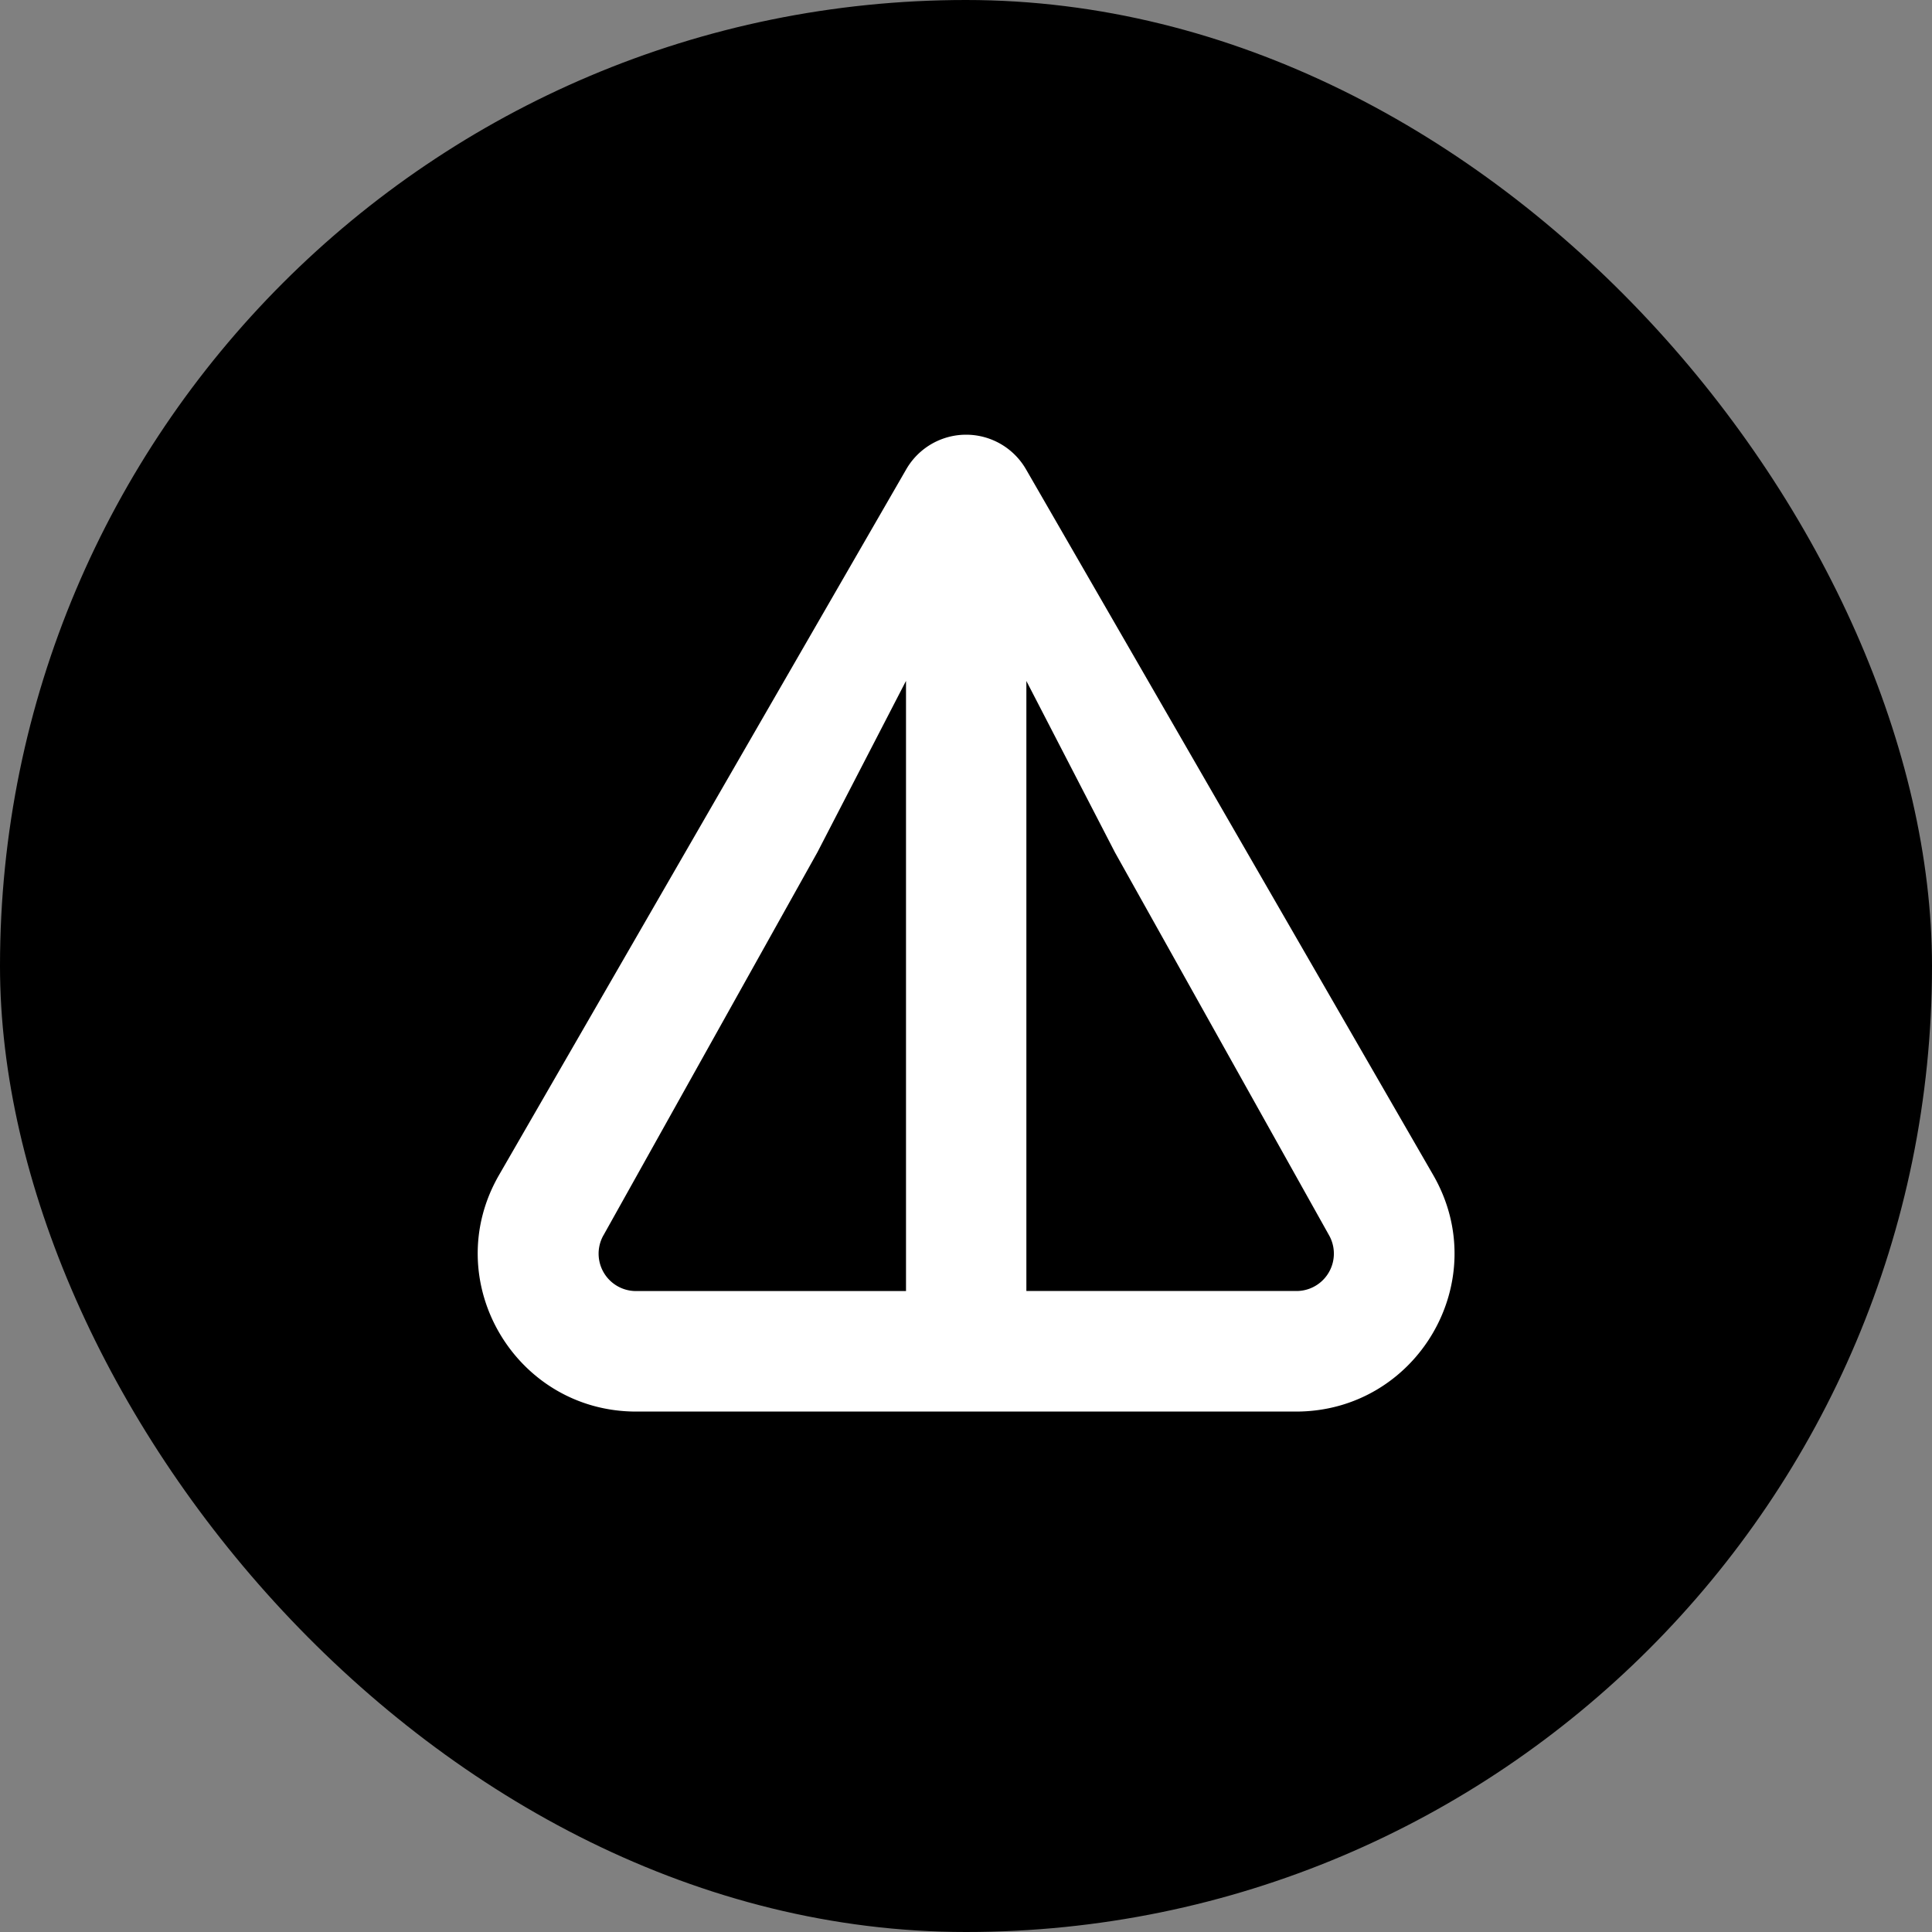
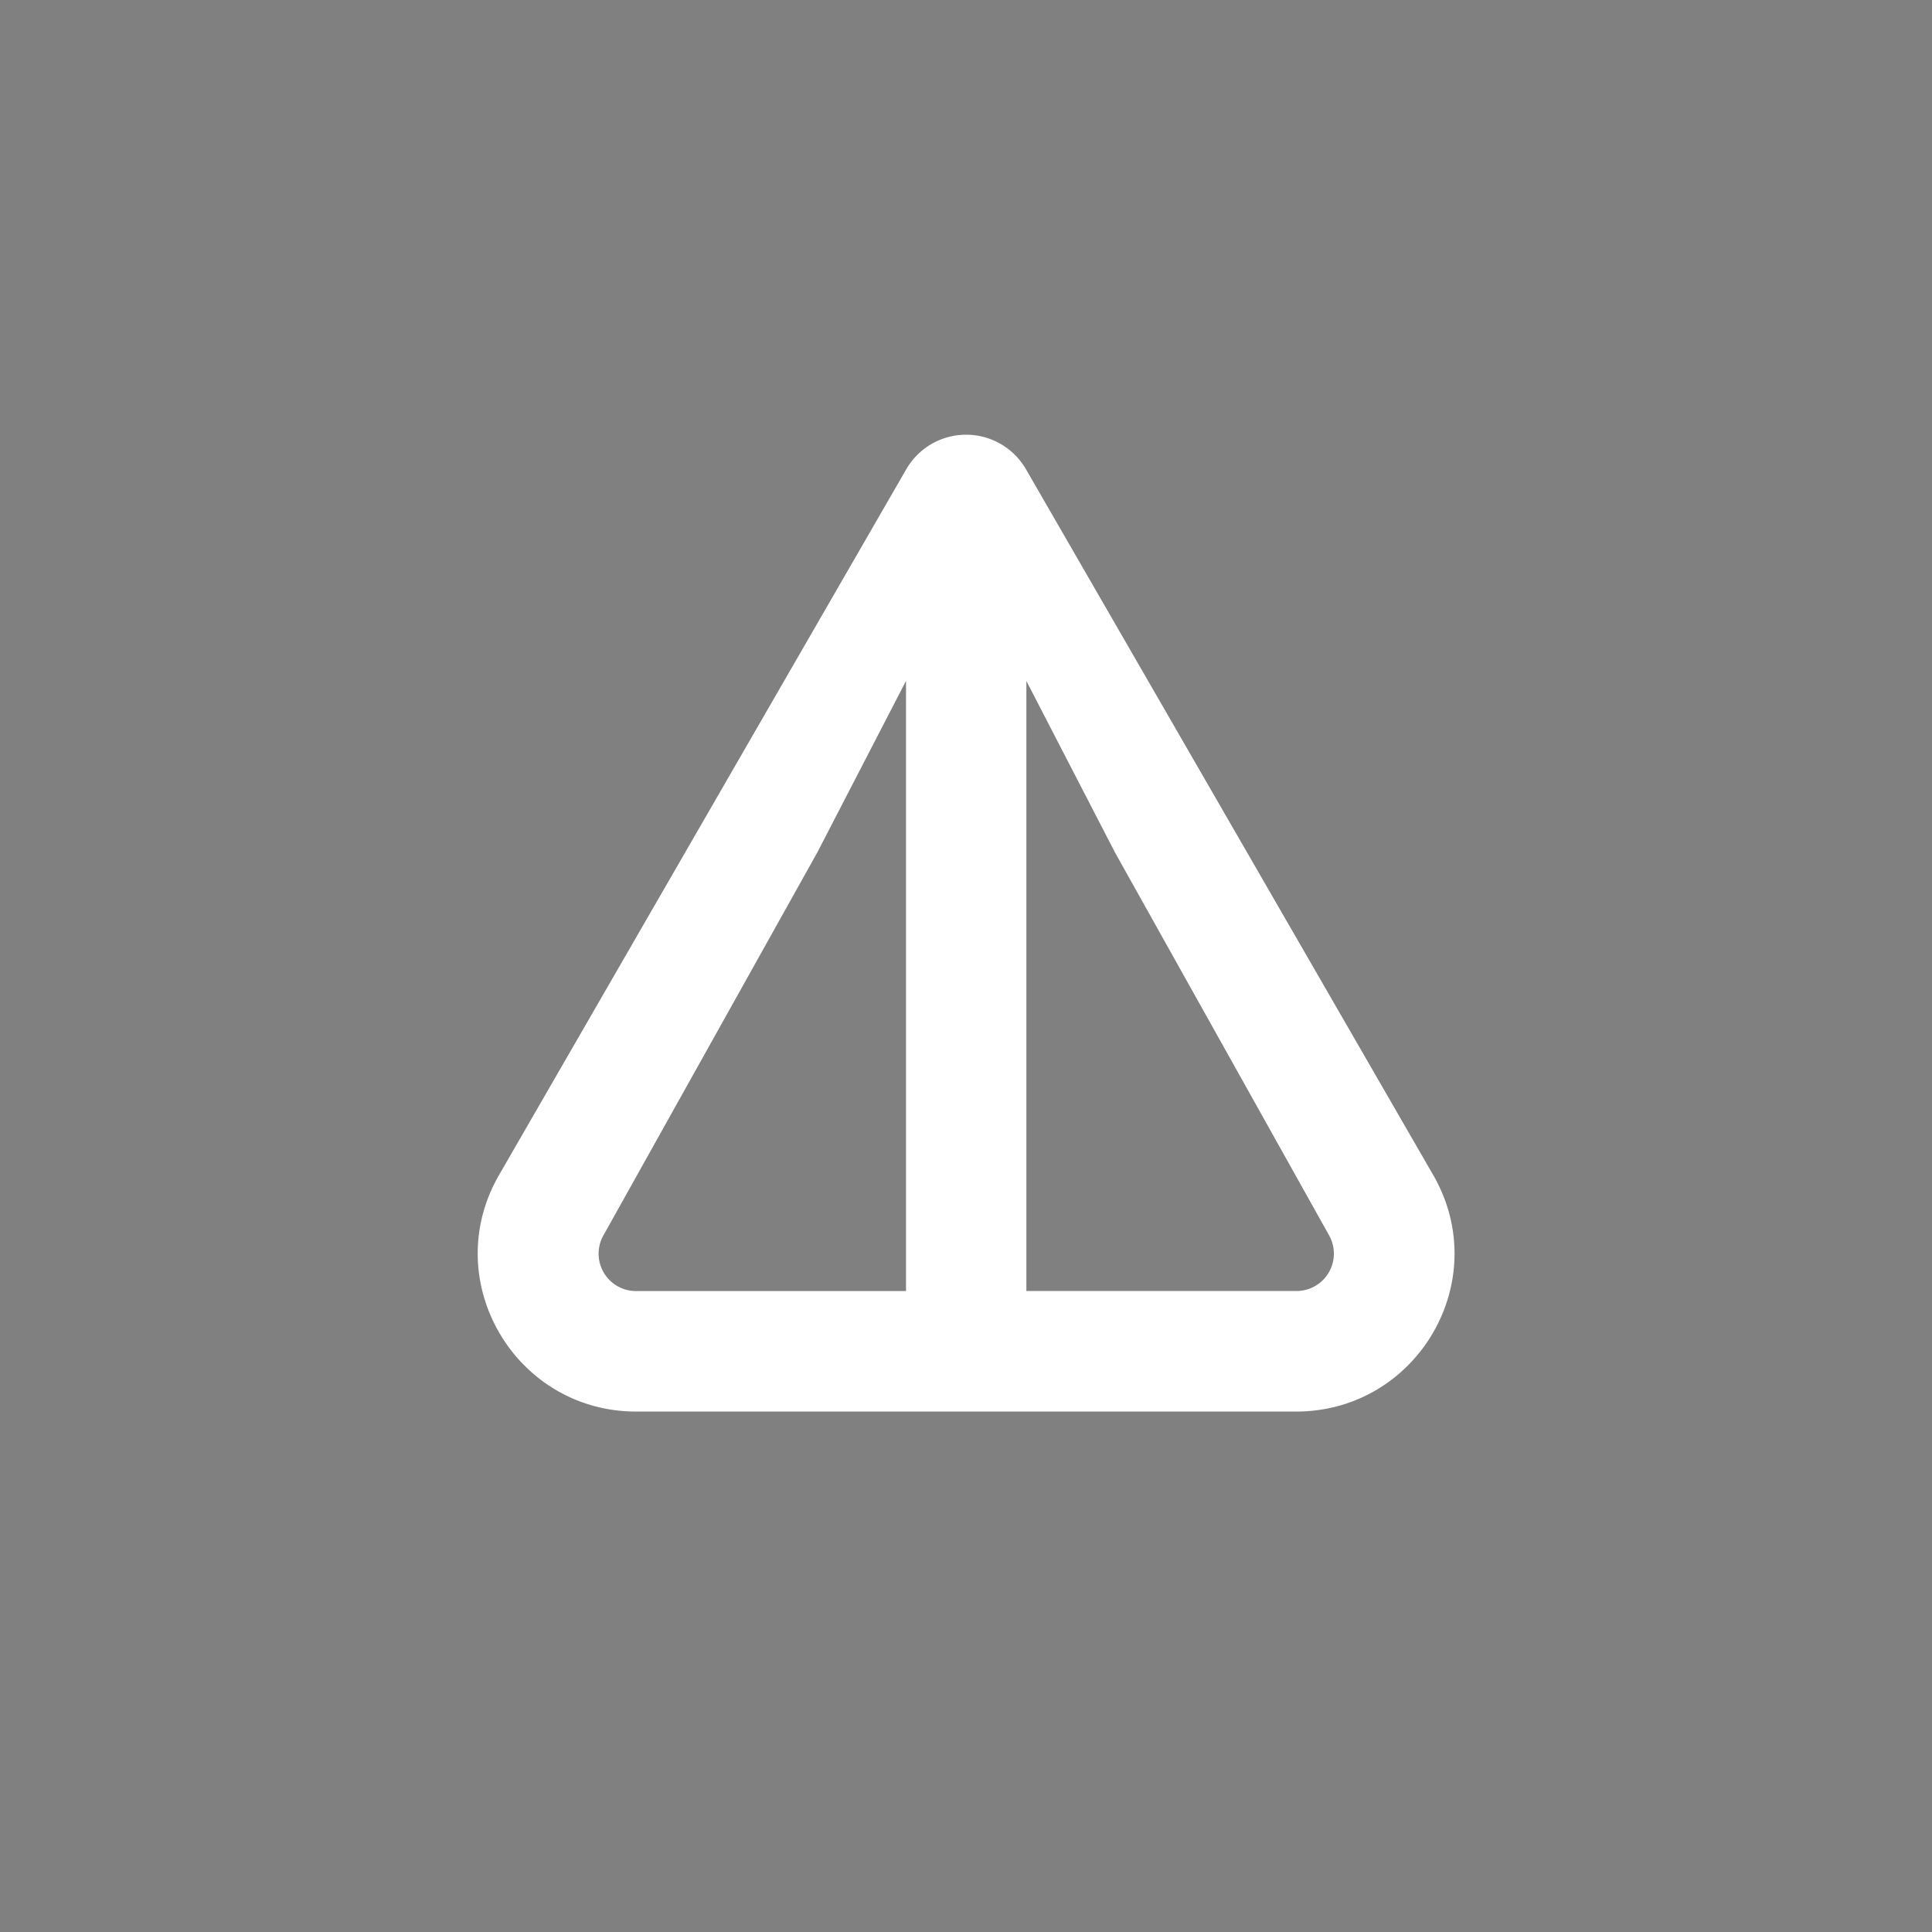
<svg xmlns="http://www.w3.org/2000/svg" width="40" height="40" fill="none" viewBox="0 0 40 40">
  <rect x="0" y="0" width="40" height="40" fill="#808080" stroke="none" />
-   <rect width="40" height="40" fill="#000" rx="20" />
  <path fill="#fff" d="M13.173 29.225h13.659c2.511 0 4.103-2.71 2.84-4.899l-8.43-14.61a1.431 1.431 0 0 0-2.479 0l-8.43 14.61c-1.263 2.186.33 4.899 2.839 4.899zm8.076-15.128 1.836 3.553 4.43 7.922a.774.774 0 0 1-.681 1.157H21.25V14.095zm-8.754 11.477 4.427-7.926 1.836-3.551V26.73h-5.583a.774.774 0 0 1-.68-1.157" />
</svg>